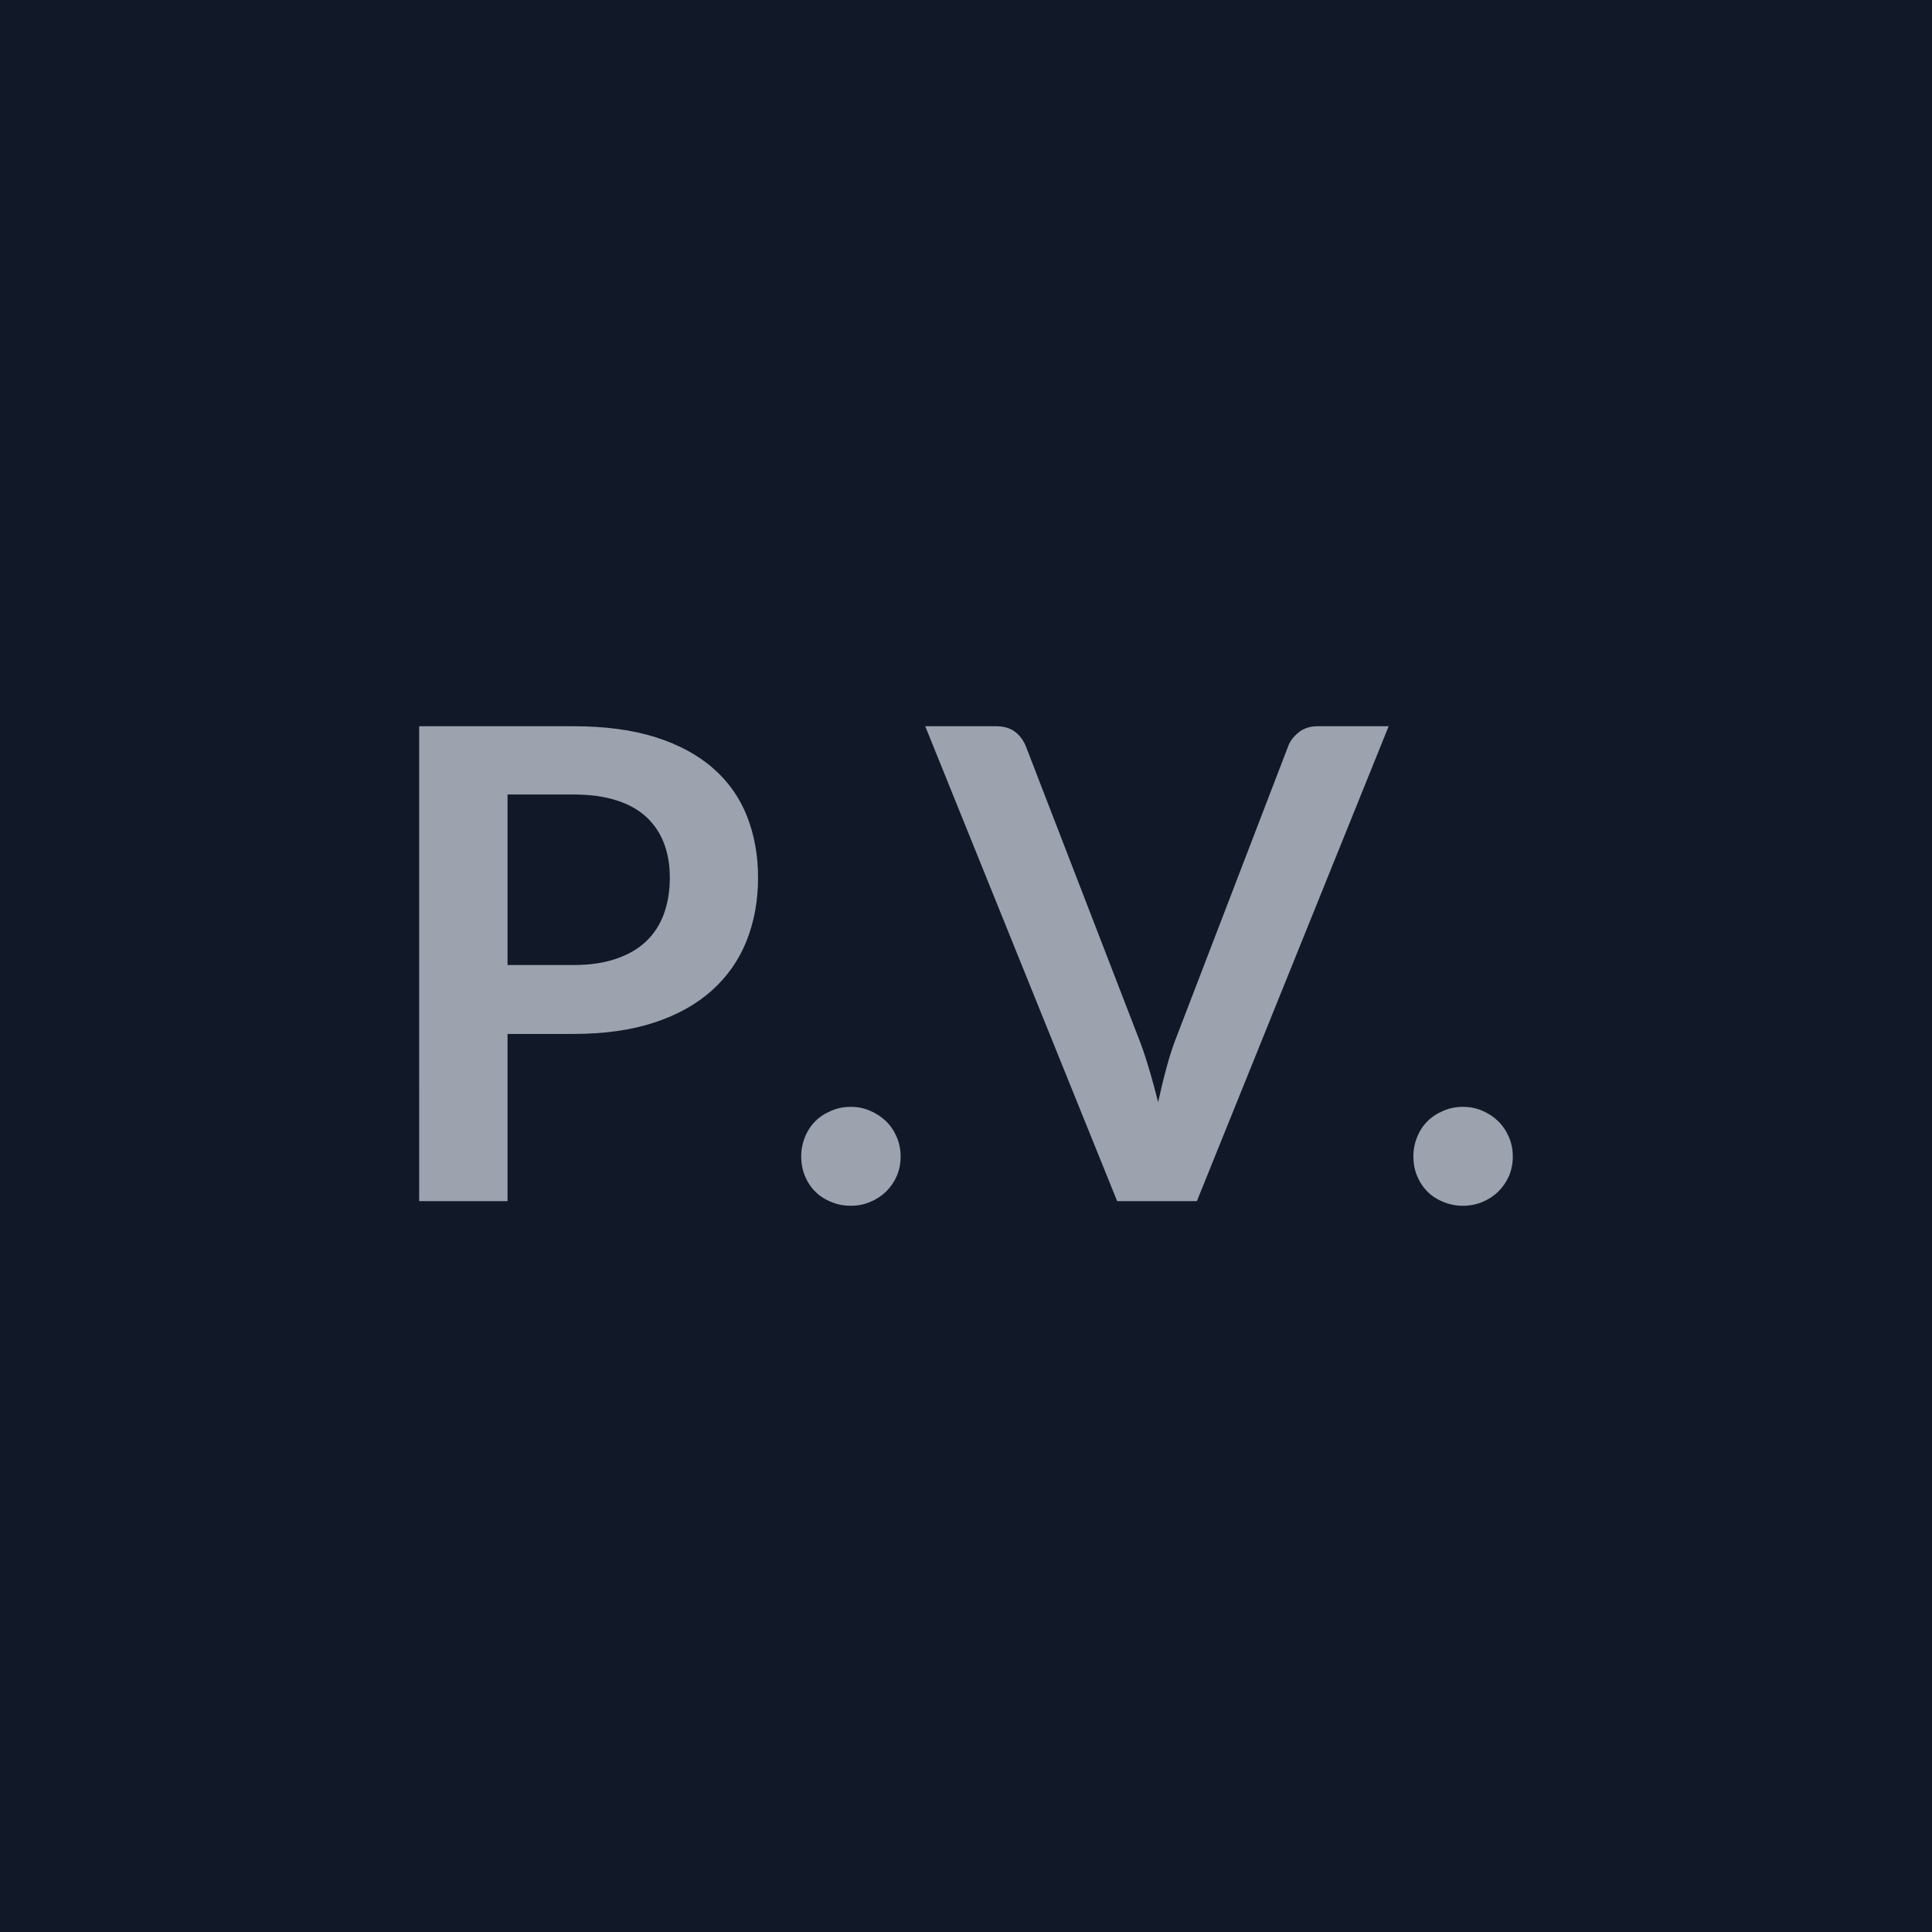
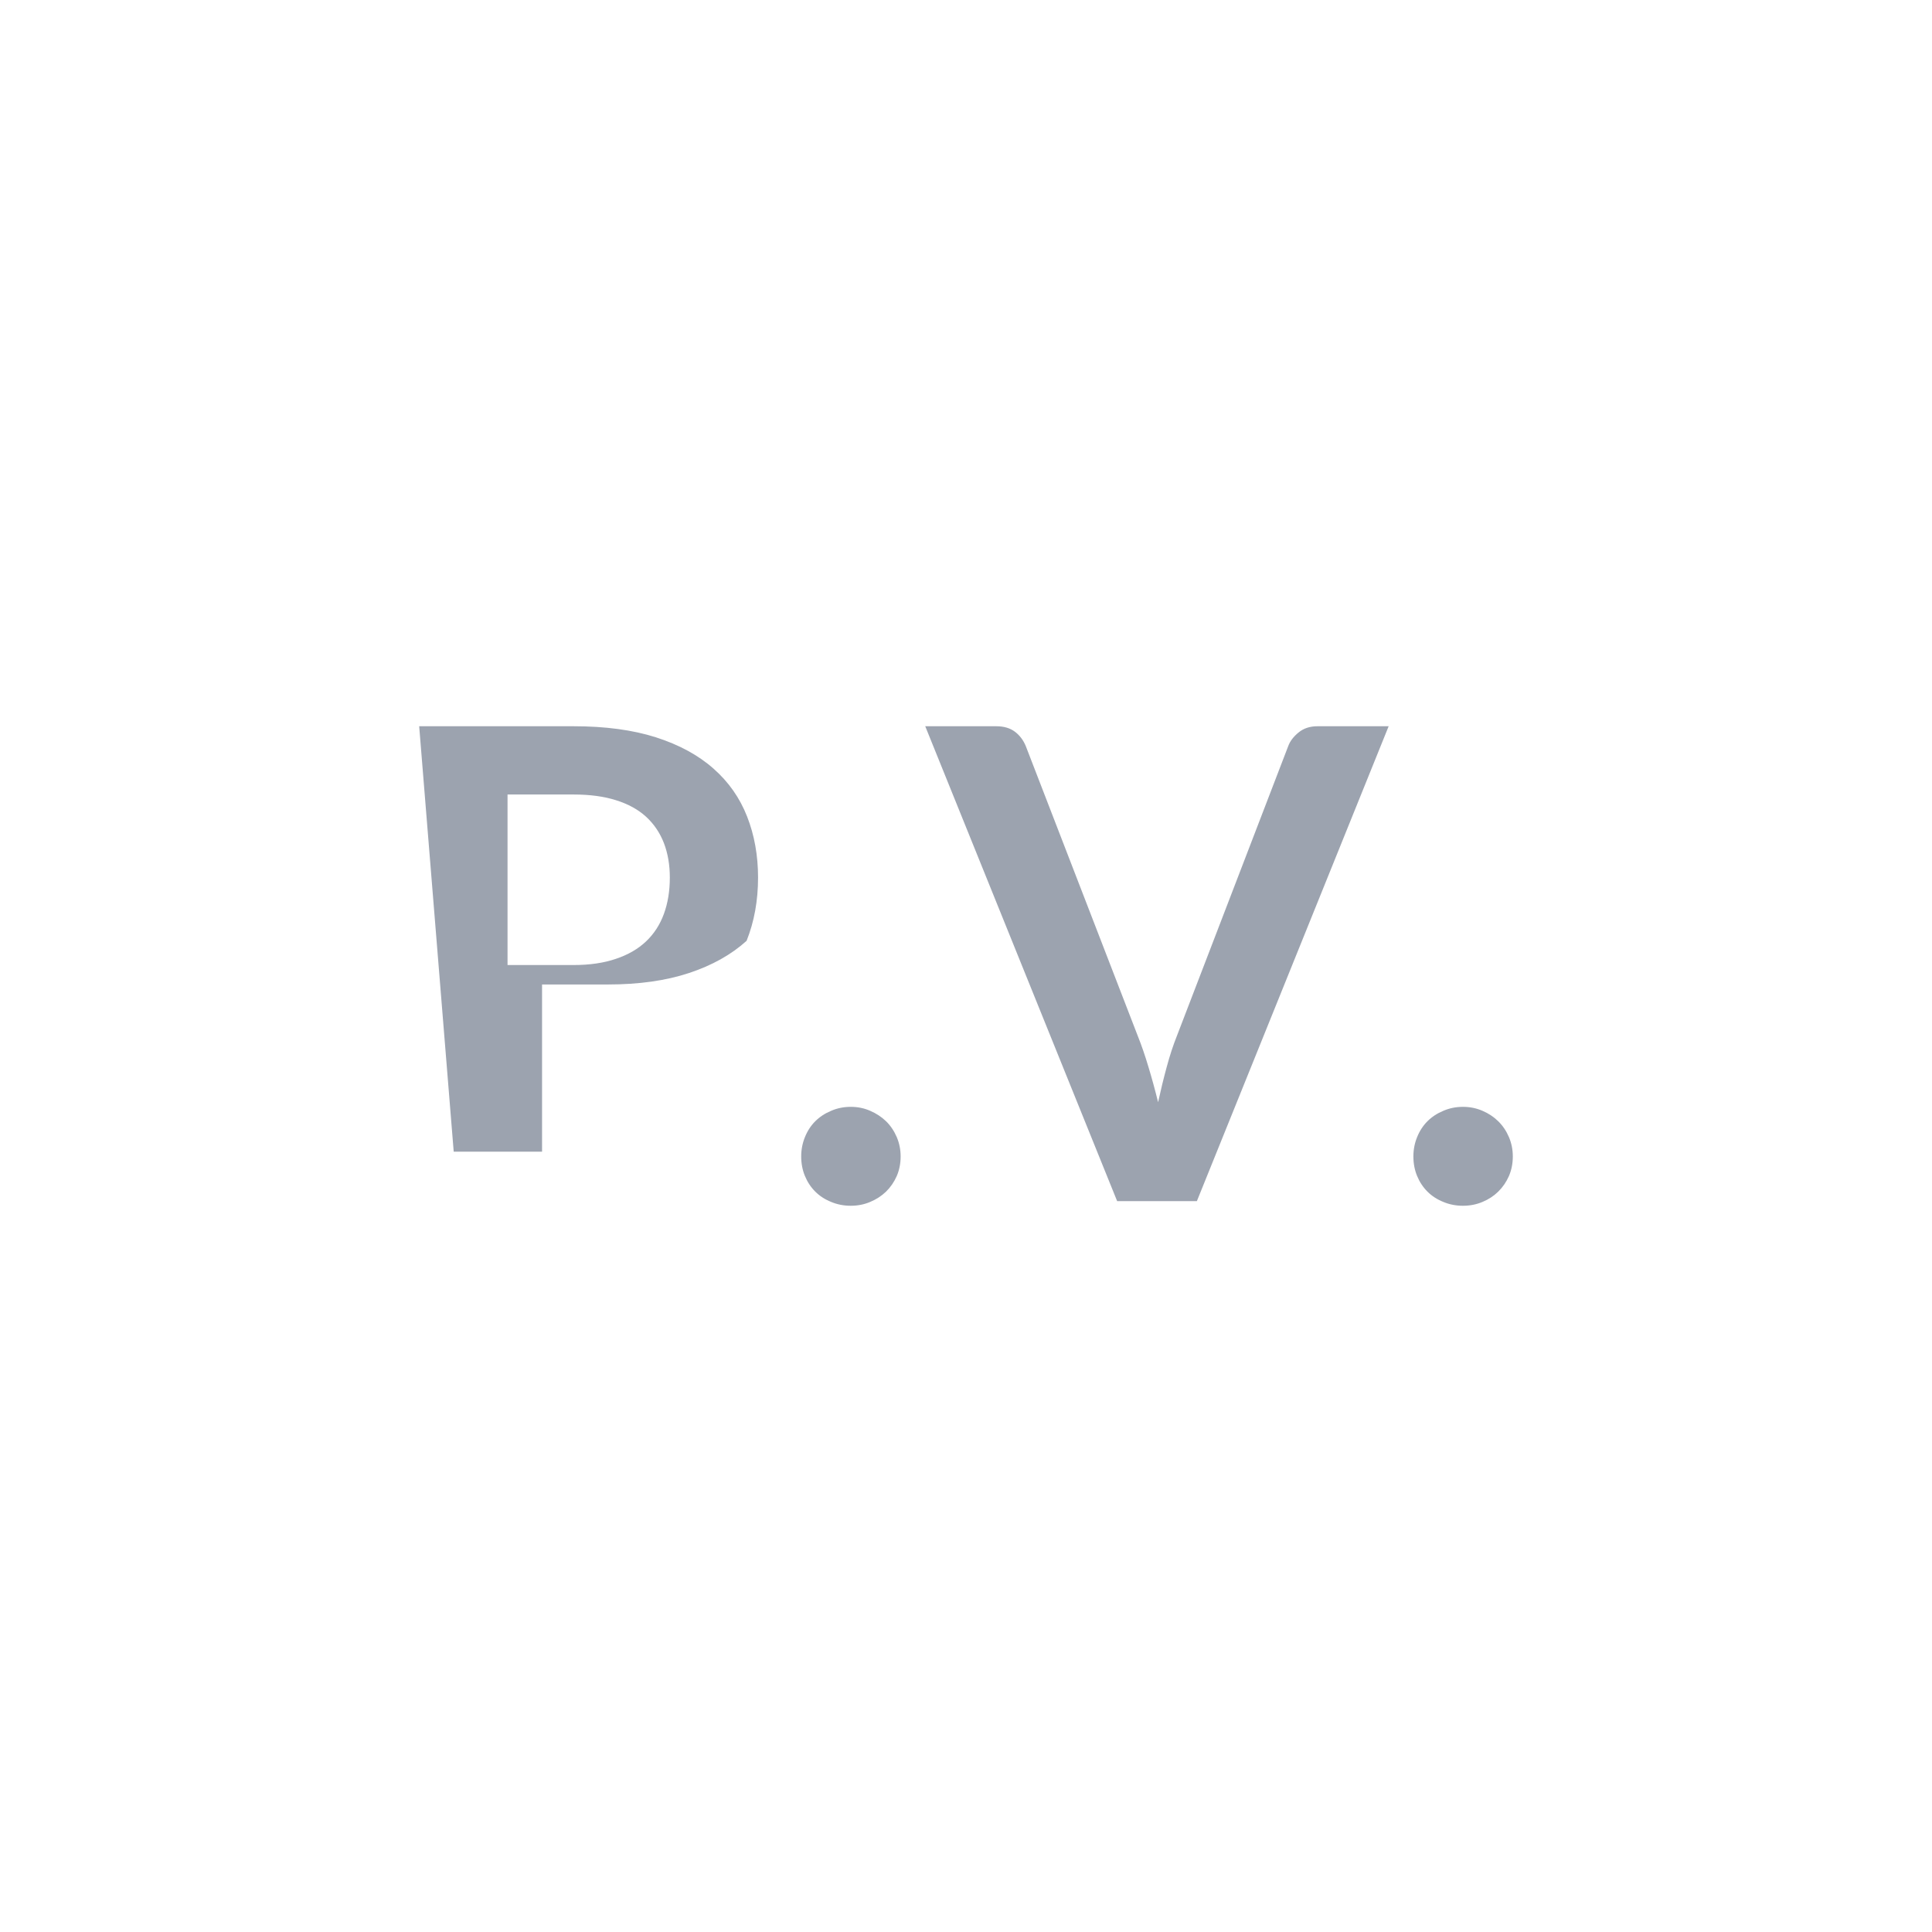
<svg xmlns="http://www.w3.org/2000/svg" width="150" height="150" viewBox="0 0 150 150">
-   <rect width="100%" height="100%" fill="#111827" />
-   <path fill="#9CA3AF" d="M39.405 74.925h5.12q1.89 0 3.29-.48 1.41-.47 2.34-1.35t1.39-2.14.46-2.82q0-1.48-.46-2.68-.46-1.19-1.38-2.04-.92-.84-2.32-1.28-1.4-.45-3.32-.45h-5.12zm-6.86-18.54h11.98q3.7 0 6.4.86 2.71.87 4.47 2.43 1.76 1.55 2.61 3.72t.85 4.74q0 2.68-.89 4.91t-2.68 3.84q-1.78 1.61-4.47 2.5t-6.29.89h-5.12v12.98h-6.86zm29.66 33.4q0-.79.29-1.5.29-.72.8-1.23t1.23-.81q.71-.31 1.53-.31.81 0 1.51.31.7.3 1.23.81.52.51.83 1.23.3.71.3 1.5 0 .82-.3 1.52-.31.7-.83 1.21-.53.51-1.23.8-.7.3-1.51.3-.82 0-1.53-.3-.72-.29-1.23-.8t-.8-1.21-.29-1.52m40.08-33.4h5.53l-14.89 36.87h-6.19l-14.9-36.87h5.51q.89 0 1.46.43.56.43.84 1.12l8.69 22.49q.44 1.1.83 2.41.4 1.32.75 2.74.31-1.42.67-2.74.35-1.31.79-2.41l8.64-22.49q.21-.58.81-1.07.59-.48 1.46-.48m7.45 33.4q0-.79.29-1.5.29-.72.8-1.23t1.23-.81q.71-.31 1.53-.31.81 0 1.52.31.7.3 1.22.81t.83 1.23q.3.71.3 1.5 0 .82-.3 1.52-.31.7-.83 1.21t-1.22.8q-.71.3-1.52.3-.82 0-1.53-.3-.72-.29-1.23-.8t-.8-1.21-.29-1.52" />
+   <path fill="#9CA3AF" d="M39.405 74.925h5.12q1.89 0 3.29-.48 1.41-.47 2.34-1.35t1.39-2.14.46-2.82q0-1.48-.46-2.68-.46-1.19-1.38-2.04-.92-.84-2.32-1.28-1.4-.45-3.32-.45h-5.12zm-6.86-18.54h11.98q3.7 0 6.4.86 2.71.87 4.47 2.43 1.76 1.55 2.61 3.72t.85 4.74q0 2.68-.89 4.91q-1.78 1.61-4.47 2.5t-6.29.89h-5.12v12.98h-6.86zm29.66 33.4q0-.79.29-1.5.29-.72.8-1.23t1.23-.81q.71-.31 1.53-.31.81 0 1.51.31.7.3 1.23.81.52.51.83 1.23.3.71.3 1.5 0 .82-.3 1.52-.31.7-.83 1.21-.53.51-1.23.8-.7.3-1.51.3-.82 0-1.53-.3-.72-.29-1.23-.8t-.8-1.21-.29-1.52m40.08-33.4h5.53l-14.89 36.87h-6.19l-14.9-36.87h5.51q.89 0 1.46.43.56.43.84 1.12l8.69 22.49q.44 1.1.83 2.41.4 1.32.75 2.74.31-1.42.67-2.74.35-1.31.79-2.41l8.64-22.49q.21-.58.81-1.07.59-.48 1.46-.48m7.45 33.4q0-.79.29-1.5.29-.72.8-1.23t1.23-.81q.71-.31 1.53-.31.81 0 1.52.31.7.3 1.22.81t.83 1.23q.3.71.3 1.5 0 .82-.3 1.52-.31.7-.83 1.21t-1.22.8q-.71.3-1.52.3-.82 0-1.53-.3-.72-.29-1.23-.8t-.8-1.21-.29-1.52" />
</svg>